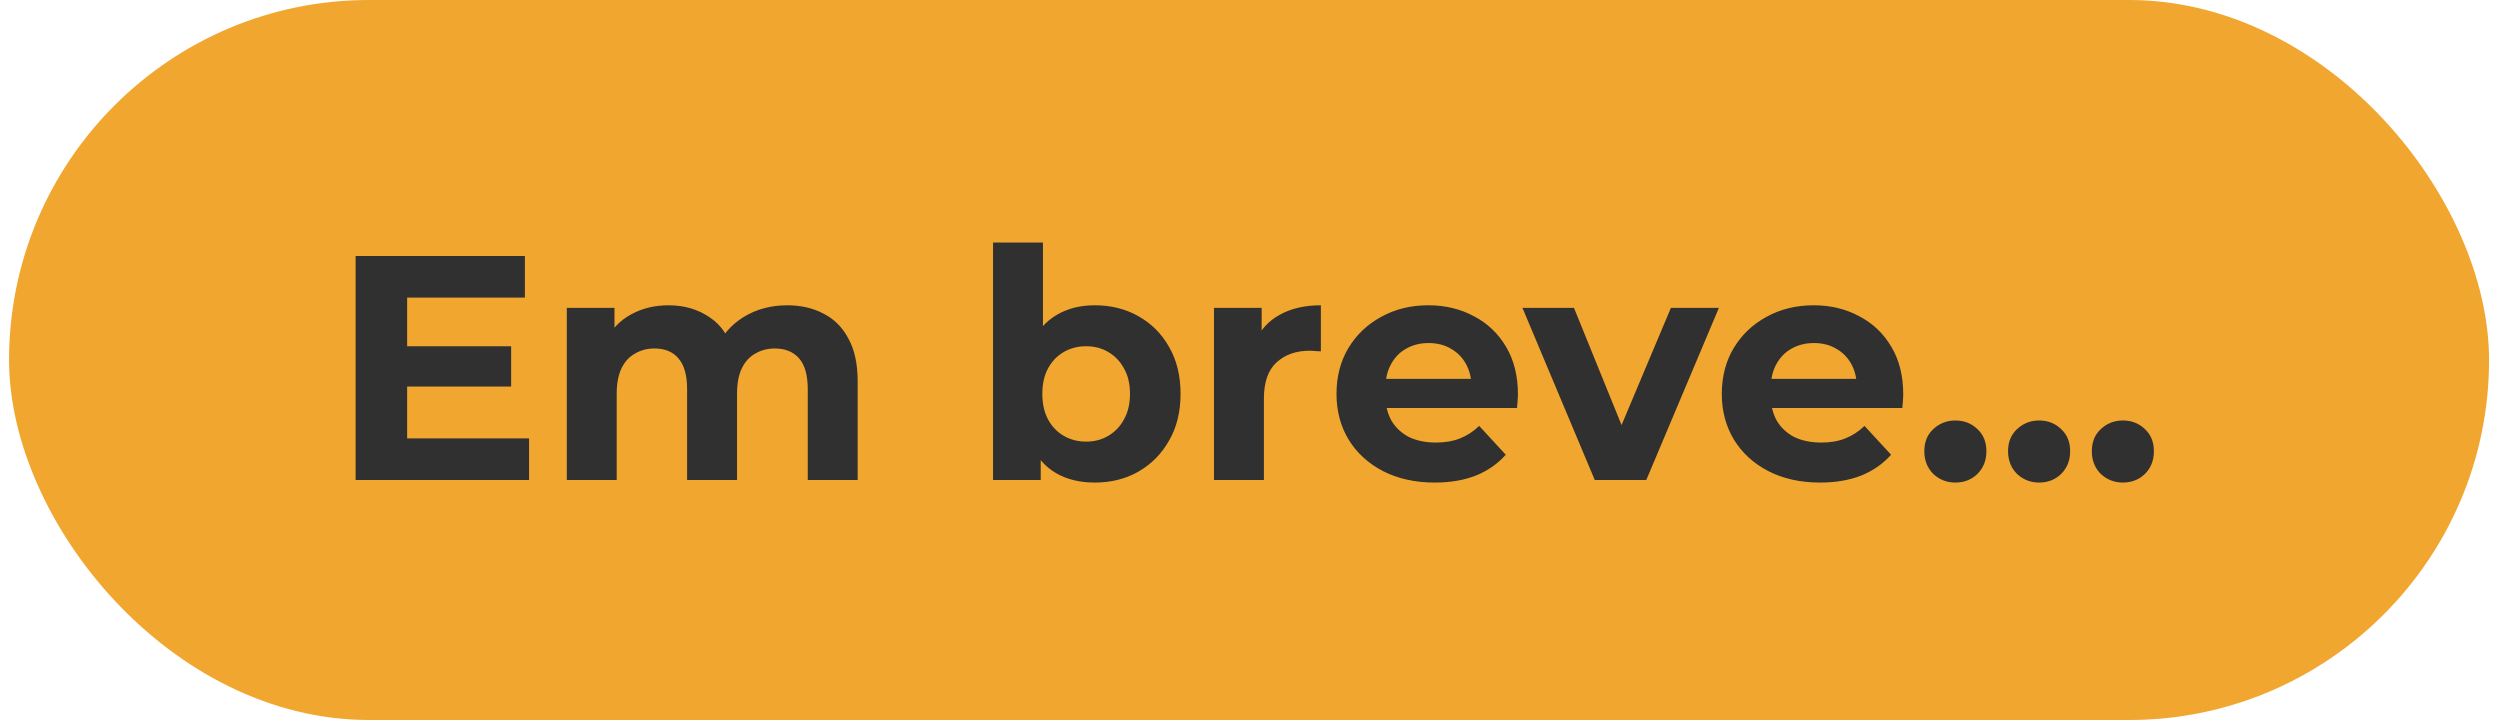
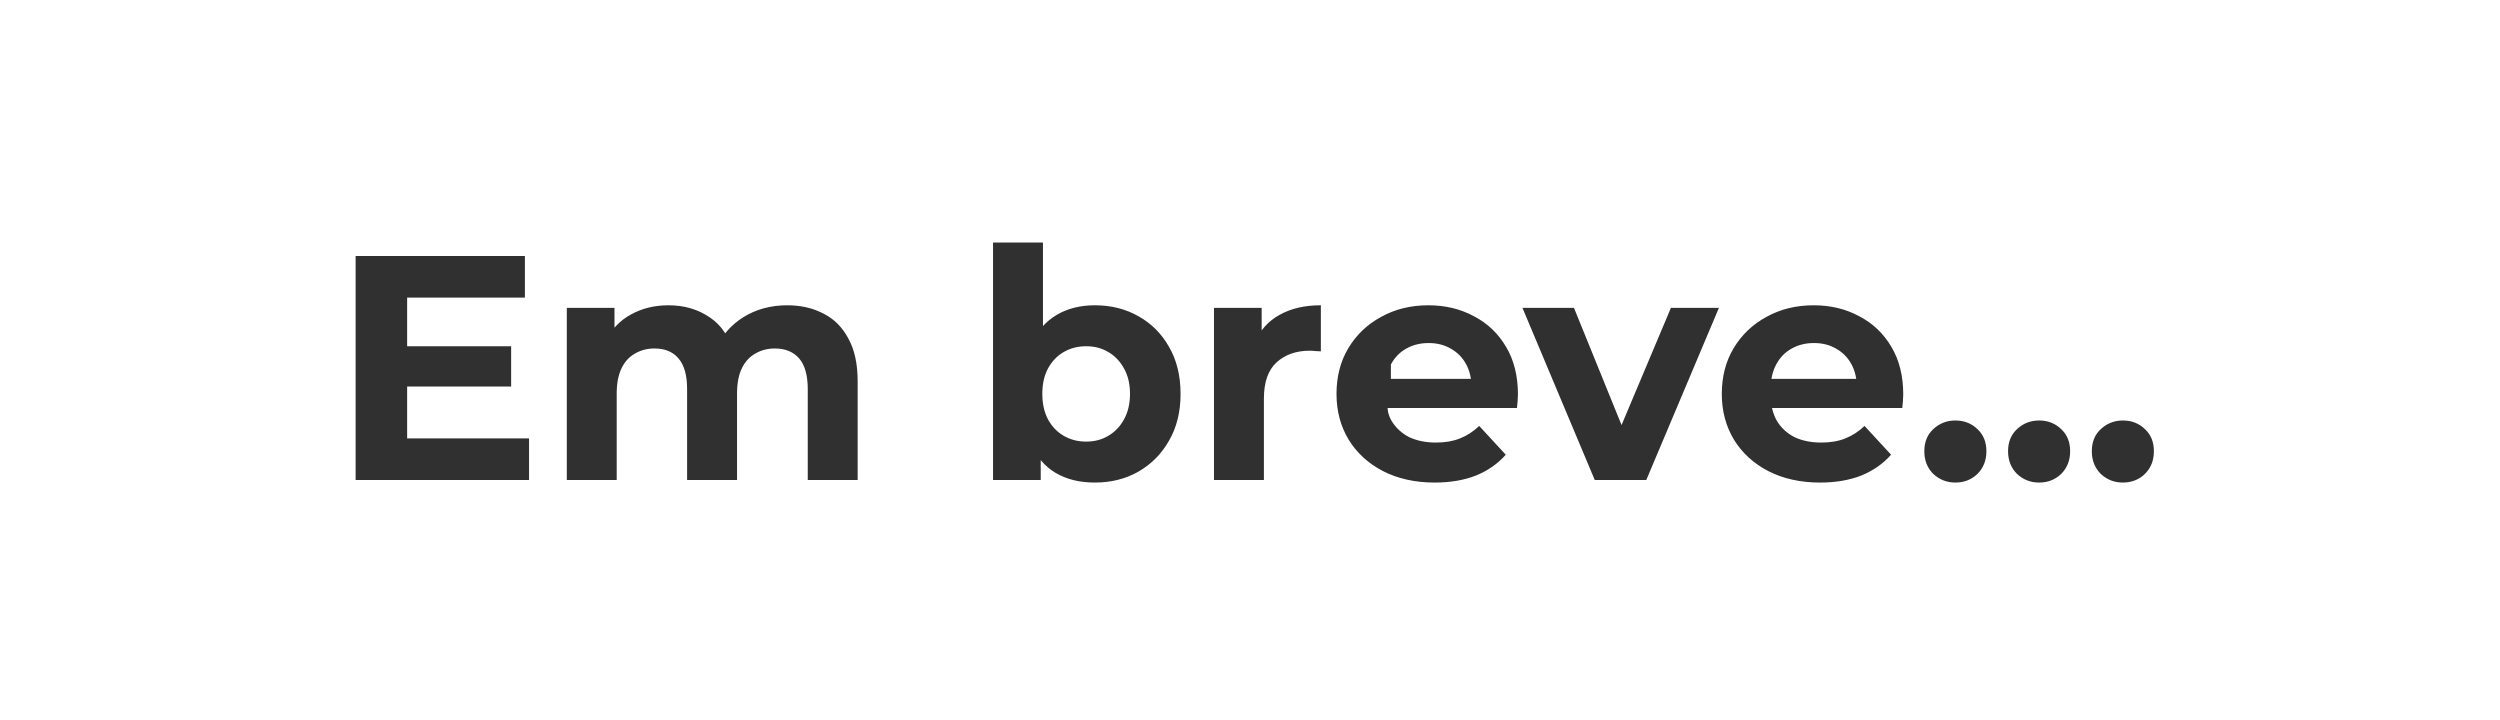
<svg xmlns="http://www.w3.org/2000/svg" width="125" height="36" viewBox="0 0 125 36" fill="none">
-   <rect x="0.453" width="124" height="36" rx="18" fill="#F1A62F" />
-   <path d="M20.165 17.312H25.557V19.328H20.165V17.312ZM20.357 21.92H26.453V24H17.781V12.8H26.245V14.88H20.357V21.92ZM39.364 15.264C40.046 15.264 40.649 15.403 41.172 15.68C41.705 15.947 42.121 16.363 42.419 16.928C42.729 17.483 42.883 18.197 42.883 19.072V24H40.388V19.456C40.388 18.763 40.243 18.251 39.956 17.92C39.667 17.589 39.262 17.424 38.739 17.424C38.377 17.424 38.051 17.509 37.764 17.68C37.475 17.84 37.252 18.085 37.092 18.416C36.931 18.747 36.852 19.168 36.852 19.68V24H34.355V19.456C34.355 18.763 34.212 18.251 33.923 17.92C33.646 17.589 33.246 17.424 32.724 17.424C32.361 17.424 32.035 17.509 31.747 17.68C31.459 17.84 31.235 18.085 31.076 18.416C30.916 18.747 30.835 19.168 30.835 19.68V24H28.34V15.392H30.724V17.744L30.276 17.056C30.574 16.469 30.995 16.027 31.54 15.728C32.094 15.419 32.724 15.264 33.428 15.264C34.217 15.264 34.905 15.467 35.492 15.872C36.089 16.267 36.483 16.875 36.675 17.696L35.795 17.456C36.084 16.784 36.542 16.251 37.172 15.856C37.812 15.461 38.542 15.264 39.364 15.264ZM54.74 24.128C53.983 24.128 53.332 23.968 52.788 23.648C52.244 23.328 51.828 22.843 51.54 22.192C51.252 21.531 51.108 20.699 51.108 19.696C51.108 18.683 51.257 17.851 51.556 17.2C51.865 16.549 52.292 16.064 52.836 15.744C53.38 15.424 54.015 15.264 54.74 15.264C55.551 15.264 56.276 15.445 56.916 15.808C57.567 16.171 58.079 16.683 58.452 17.344C58.836 18.005 59.028 18.789 59.028 19.696C59.028 20.592 58.836 21.371 58.452 22.032C58.079 22.693 57.567 23.211 56.916 23.584C56.276 23.947 55.551 24.128 54.74 24.128ZM49.652 24V12.128H52.148V17.136L51.988 19.68L52.036 22.24V24H49.652ZM54.308 22.08C54.724 22.08 55.092 21.984 55.412 21.792C55.743 21.6 56.004 21.328 56.196 20.976C56.399 20.613 56.5 20.187 56.5 19.696C56.5 19.195 56.399 18.768 56.196 18.416C56.004 18.064 55.743 17.792 55.412 17.6C55.092 17.408 54.724 17.312 54.308 17.312C53.892 17.312 53.519 17.408 53.188 17.6C52.857 17.792 52.596 18.064 52.404 18.416C52.212 18.768 52.116 19.195 52.116 19.696C52.116 20.187 52.212 20.613 52.404 20.976C52.596 21.328 52.857 21.6 53.188 21.792C53.519 21.984 53.892 22.08 54.308 22.08ZM60.699 24V15.392H63.083V17.824L62.747 17.12C63.003 16.512 63.413 16.053 63.979 15.744C64.544 15.424 65.232 15.264 66.043 15.264V17.568C65.936 17.557 65.84 17.552 65.755 17.552C65.669 17.541 65.579 17.536 65.483 17.536C64.8 17.536 64.246 17.733 63.819 18.128C63.403 18.512 63.195 19.115 63.195 19.936V24H60.699ZM71.737 24.128C70.755 24.128 69.891 23.936 69.144 23.552C68.409 23.168 67.838 22.645 67.433 21.984C67.027 21.312 66.825 20.549 66.825 19.696C66.825 18.832 67.022 18.069 67.416 17.408C67.822 16.736 68.371 16.213 69.064 15.84C69.758 15.456 70.542 15.264 71.416 15.264C72.259 15.264 73.016 15.445 73.689 15.808C74.371 16.16 74.91 16.672 75.305 17.344C75.699 18.005 75.897 18.8 75.897 19.728C75.897 19.824 75.891 19.936 75.88 20.064C75.87 20.181 75.859 20.293 75.849 20.4H68.856V18.944H74.537L73.576 19.376C73.576 18.928 73.486 18.539 73.305 18.208C73.123 17.877 72.873 17.621 72.552 17.44C72.233 17.248 71.859 17.152 71.433 17.152C71.006 17.152 70.627 17.248 70.296 17.44C69.977 17.621 69.726 17.883 69.544 18.224C69.363 18.555 69.272 18.949 69.272 19.408V19.792C69.272 20.261 69.374 20.677 69.576 21.04C69.79 21.392 70.083 21.664 70.457 21.856C70.841 22.037 71.288 22.128 71.8 22.128C72.259 22.128 72.659 22.059 73.001 21.92C73.353 21.781 73.672 21.573 73.96 21.296L75.288 22.736C74.894 23.184 74.398 23.531 73.8 23.776C73.203 24.011 72.515 24.128 71.737 24.128ZM79.738 24L76.122 15.392H78.698L81.706 22.8H80.426L83.546 15.392H85.946L82.314 24H79.738ZM91.002 24.128C90.021 24.128 89.157 23.936 88.41 23.552C87.674 23.168 87.103 22.645 86.698 21.984C86.293 21.312 86.09 20.549 86.09 19.696C86.09 18.832 86.287 18.069 86.682 17.408C87.088 16.736 87.637 16.213 88.33 15.84C89.023 15.456 89.808 15.264 90.682 15.264C91.525 15.264 92.282 15.445 92.954 15.808C93.637 16.16 94.175 16.672 94.57 17.344C94.965 18.005 95.162 18.8 95.162 19.728C95.162 19.824 95.157 19.936 95.146 20.064C95.135 20.181 95.125 20.293 95.114 20.4H88.122V18.944H93.802L92.842 19.376C92.842 18.928 92.751 18.539 92.57 18.208C92.389 17.877 92.138 17.621 91.818 17.44C91.498 17.248 91.125 17.152 90.698 17.152C90.272 17.152 89.893 17.248 89.562 17.44C89.242 17.621 88.992 17.883 88.81 18.224C88.629 18.555 88.538 18.949 88.538 19.408V19.792C88.538 20.261 88.639 20.677 88.842 21.04C89.055 21.392 89.349 21.664 89.722 21.856C90.106 22.037 90.554 22.128 91.066 22.128C91.525 22.128 91.925 22.059 92.266 21.92C92.618 21.781 92.938 21.573 93.226 21.296L94.554 22.736C94.159 23.184 93.663 23.531 93.066 23.776C92.469 24.011 91.781 24.128 91.002 24.128ZM97.768 24.128C97.341 24.128 96.973 23.984 96.664 23.696C96.365 23.397 96.216 23.019 96.216 22.56C96.216 22.101 96.365 21.733 96.664 21.456C96.973 21.168 97.341 21.024 97.768 21.024C98.205 21.024 98.573 21.168 98.872 21.456C99.171 21.733 99.32 22.101 99.32 22.56C99.32 23.019 99.171 23.397 98.872 23.696C98.573 23.984 98.205 24.128 97.768 24.128ZM101.955 24.128C101.529 24.128 101.161 23.984 100.851 23.696C100.553 23.397 100.403 23.019 100.403 22.56C100.403 22.101 100.553 21.733 100.851 21.456C101.161 21.168 101.529 21.024 101.955 21.024C102.393 21.024 102.761 21.168 103.059 21.456C103.358 21.733 103.507 22.101 103.507 22.56C103.507 23.019 103.358 23.397 103.059 23.696C102.761 23.984 102.393 24.128 101.955 24.128ZM106.143 24.128C105.716 24.128 105.348 23.984 105.039 23.696C104.74 23.397 104.591 23.019 104.591 22.56C104.591 22.101 104.74 21.733 105.039 21.456C105.348 21.168 105.716 21.024 106.143 21.024C106.58 21.024 106.948 21.168 107.247 21.456C107.546 21.733 107.695 22.101 107.695 22.56C107.695 23.019 107.546 23.397 107.247 23.696C106.948 23.984 106.58 24.128 106.143 24.128Z" fill="#303030" />
+   <path d="M20.165 17.312H25.557V19.328H20.165V17.312ZM20.357 21.92H26.453V24H17.781V12.8H26.245V14.88H20.357V21.92ZM39.364 15.264C40.046 15.264 40.649 15.403 41.172 15.68C41.705 15.947 42.121 16.363 42.419 16.928C42.729 17.483 42.883 18.197 42.883 19.072V24H40.388V19.456C40.388 18.763 40.243 18.251 39.956 17.92C39.667 17.589 39.262 17.424 38.739 17.424C38.377 17.424 38.051 17.509 37.764 17.68C37.475 17.84 37.252 18.085 37.092 18.416C36.931 18.747 36.852 19.168 36.852 19.68V24H34.355V19.456C34.355 18.763 34.212 18.251 33.923 17.92C33.646 17.589 33.246 17.424 32.724 17.424C32.361 17.424 32.035 17.509 31.747 17.68C31.459 17.84 31.235 18.085 31.076 18.416C30.916 18.747 30.835 19.168 30.835 19.68V24H28.34V15.392H30.724V17.744L30.276 17.056C30.574 16.469 30.995 16.027 31.54 15.728C32.094 15.419 32.724 15.264 33.428 15.264C34.217 15.264 34.905 15.467 35.492 15.872C36.089 16.267 36.483 16.875 36.675 17.696L35.795 17.456C36.084 16.784 36.542 16.251 37.172 15.856C37.812 15.461 38.542 15.264 39.364 15.264ZM54.74 24.128C53.983 24.128 53.332 23.968 52.788 23.648C52.244 23.328 51.828 22.843 51.54 22.192C51.252 21.531 51.108 20.699 51.108 19.696C51.108 18.683 51.257 17.851 51.556 17.2C51.865 16.549 52.292 16.064 52.836 15.744C53.38 15.424 54.015 15.264 54.74 15.264C55.551 15.264 56.276 15.445 56.916 15.808C57.567 16.171 58.079 16.683 58.452 17.344C58.836 18.005 59.028 18.789 59.028 19.696C59.028 20.592 58.836 21.371 58.452 22.032C58.079 22.693 57.567 23.211 56.916 23.584C56.276 23.947 55.551 24.128 54.74 24.128ZM49.652 24V12.128H52.148V17.136L51.988 19.68L52.036 22.24V24H49.652ZM54.308 22.08C54.724 22.08 55.092 21.984 55.412 21.792C55.743 21.6 56.004 21.328 56.196 20.976C56.399 20.613 56.5 20.187 56.5 19.696C56.5 19.195 56.399 18.768 56.196 18.416C56.004 18.064 55.743 17.792 55.412 17.6C55.092 17.408 54.724 17.312 54.308 17.312C53.892 17.312 53.519 17.408 53.188 17.6C52.857 17.792 52.596 18.064 52.404 18.416C52.212 18.768 52.116 19.195 52.116 19.696C52.116 20.187 52.212 20.613 52.404 20.976C52.596 21.328 52.857 21.6 53.188 21.792C53.519 21.984 53.892 22.08 54.308 22.08ZM60.699 24V15.392H63.083V17.824L62.747 17.12C63.003 16.512 63.413 16.053 63.979 15.744C64.544 15.424 65.232 15.264 66.043 15.264V17.568C65.936 17.557 65.84 17.552 65.755 17.552C65.669 17.541 65.579 17.536 65.483 17.536C64.8 17.536 64.246 17.733 63.819 18.128C63.403 18.512 63.195 19.115 63.195 19.936V24H60.699ZM71.737 24.128C70.755 24.128 69.891 23.936 69.144 23.552C68.409 23.168 67.838 22.645 67.433 21.984C67.027 21.312 66.825 20.549 66.825 19.696C66.825 18.832 67.022 18.069 67.416 17.408C67.822 16.736 68.371 16.213 69.064 15.84C69.758 15.456 70.542 15.264 71.416 15.264C72.259 15.264 73.016 15.445 73.689 15.808C74.371 16.16 74.91 16.672 75.305 17.344C75.699 18.005 75.897 18.8 75.897 19.728C75.897 19.824 75.891 19.936 75.88 20.064C75.87 20.181 75.859 20.293 75.849 20.4H68.856V18.944H74.537L73.576 19.376C73.576 18.928 73.486 18.539 73.305 18.208C73.123 17.877 72.873 17.621 72.552 17.44C72.233 17.248 71.859 17.152 71.433 17.152C71.006 17.152 70.627 17.248 70.296 17.44C69.977 17.621 69.726 17.883 69.544 18.224V19.792C69.272 20.261 69.374 20.677 69.576 21.04C69.79 21.392 70.083 21.664 70.457 21.856C70.841 22.037 71.288 22.128 71.8 22.128C72.259 22.128 72.659 22.059 73.001 21.92C73.353 21.781 73.672 21.573 73.96 21.296L75.288 22.736C74.894 23.184 74.398 23.531 73.8 23.776C73.203 24.011 72.515 24.128 71.737 24.128ZM79.738 24L76.122 15.392H78.698L81.706 22.8H80.426L83.546 15.392H85.946L82.314 24H79.738ZM91.002 24.128C90.021 24.128 89.157 23.936 88.41 23.552C87.674 23.168 87.103 22.645 86.698 21.984C86.293 21.312 86.09 20.549 86.09 19.696C86.09 18.832 86.287 18.069 86.682 17.408C87.088 16.736 87.637 16.213 88.33 15.84C89.023 15.456 89.808 15.264 90.682 15.264C91.525 15.264 92.282 15.445 92.954 15.808C93.637 16.16 94.175 16.672 94.57 17.344C94.965 18.005 95.162 18.8 95.162 19.728C95.162 19.824 95.157 19.936 95.146 20.064C95.135 20.181 95.125 20.293 95.114 20.4H88.122V18.944H93.802L92.842 19.376C92.842 18.928 92.751 18.539 92.57 18.208C92.389 17.877 92.138 17.621 91.818 17.44C91.498 17.248 91.125 17.152 90.698 17.152C90.272 17.152 89.893 17.248 89.562 17.44C89.242 17.621 88.992 17.883 88.81 18.224C88.629 18.555 88.538 18.949 88.538 19.408V19.792C88.538 20.261 88.639 20.677 88.842 21.04C89.055 21.392 89.349 21.664 89.722 21.856C90.106 22.037 90.554 22.128 91.066 22.128C91.525 22.128 91.925 22.059 92.266 21.92C92.618 21.781 92.938 21.573 93.226 21.296L94.554 22.736C94.159 23.184 93.663 23.531 93.066 23.776C92.469 24.011 91.781 24.128 91.002 24.128ZM97.768 24.128C97.341 24.128 96.973 23.984 96.664 23.696C96.365 23.397 96.216 23.019 96.216 22.56C96.216 22.101 96.365 21.733 96.664 21.456C96.973 21.168 97.341 21.024 97.768 21.024C98.205 21.024 98.573 21.168 98.872 21.456C99.171 21.733 99.32 22.101 99.32 22.56C99.32 23.019 99.171 23.397 98.872 23.696C98.573 23.984 98.205 24.128 97.768 24.128ZM101.955 24.128C101.529 24.128 101.161 23.984 100.851 23.696C100.553 23.397 100.403 23.019 100.403 22.56C100.403 22.101 100.553 21.733 100.851 21.456C101.161 21.168 101.529 21.024 101.955 21.024C102.393 21.024 102.761 21.168 103.059 21.456C103.358 21.733 103.507 22.101 103.507 22.56C103.507 23.019 103.358 23.397 103.059 23.696C102.761 23.984 102.393 24.128 101.955 24.128ZM106.143 24.128C105.716 24.128 105.348 23.984 105.039 23.696C104.74 23.397 104.591 23.019 104.591 22.56C104.591 22.101 104.74 21.733 105.039 21.456C105.348 21.168 105.716 21.024 106.143 21.024C106.58 21.024 106.948 21.168 107.247 21.456C107.546 21.733 107.695 22.101 107.695 22.56C107.695 23.019 107.546 23.397 107.247 23.696C106.948 23.984 106.58 24.128 106.143 24.128Z" fill="#303030" />
</svg>